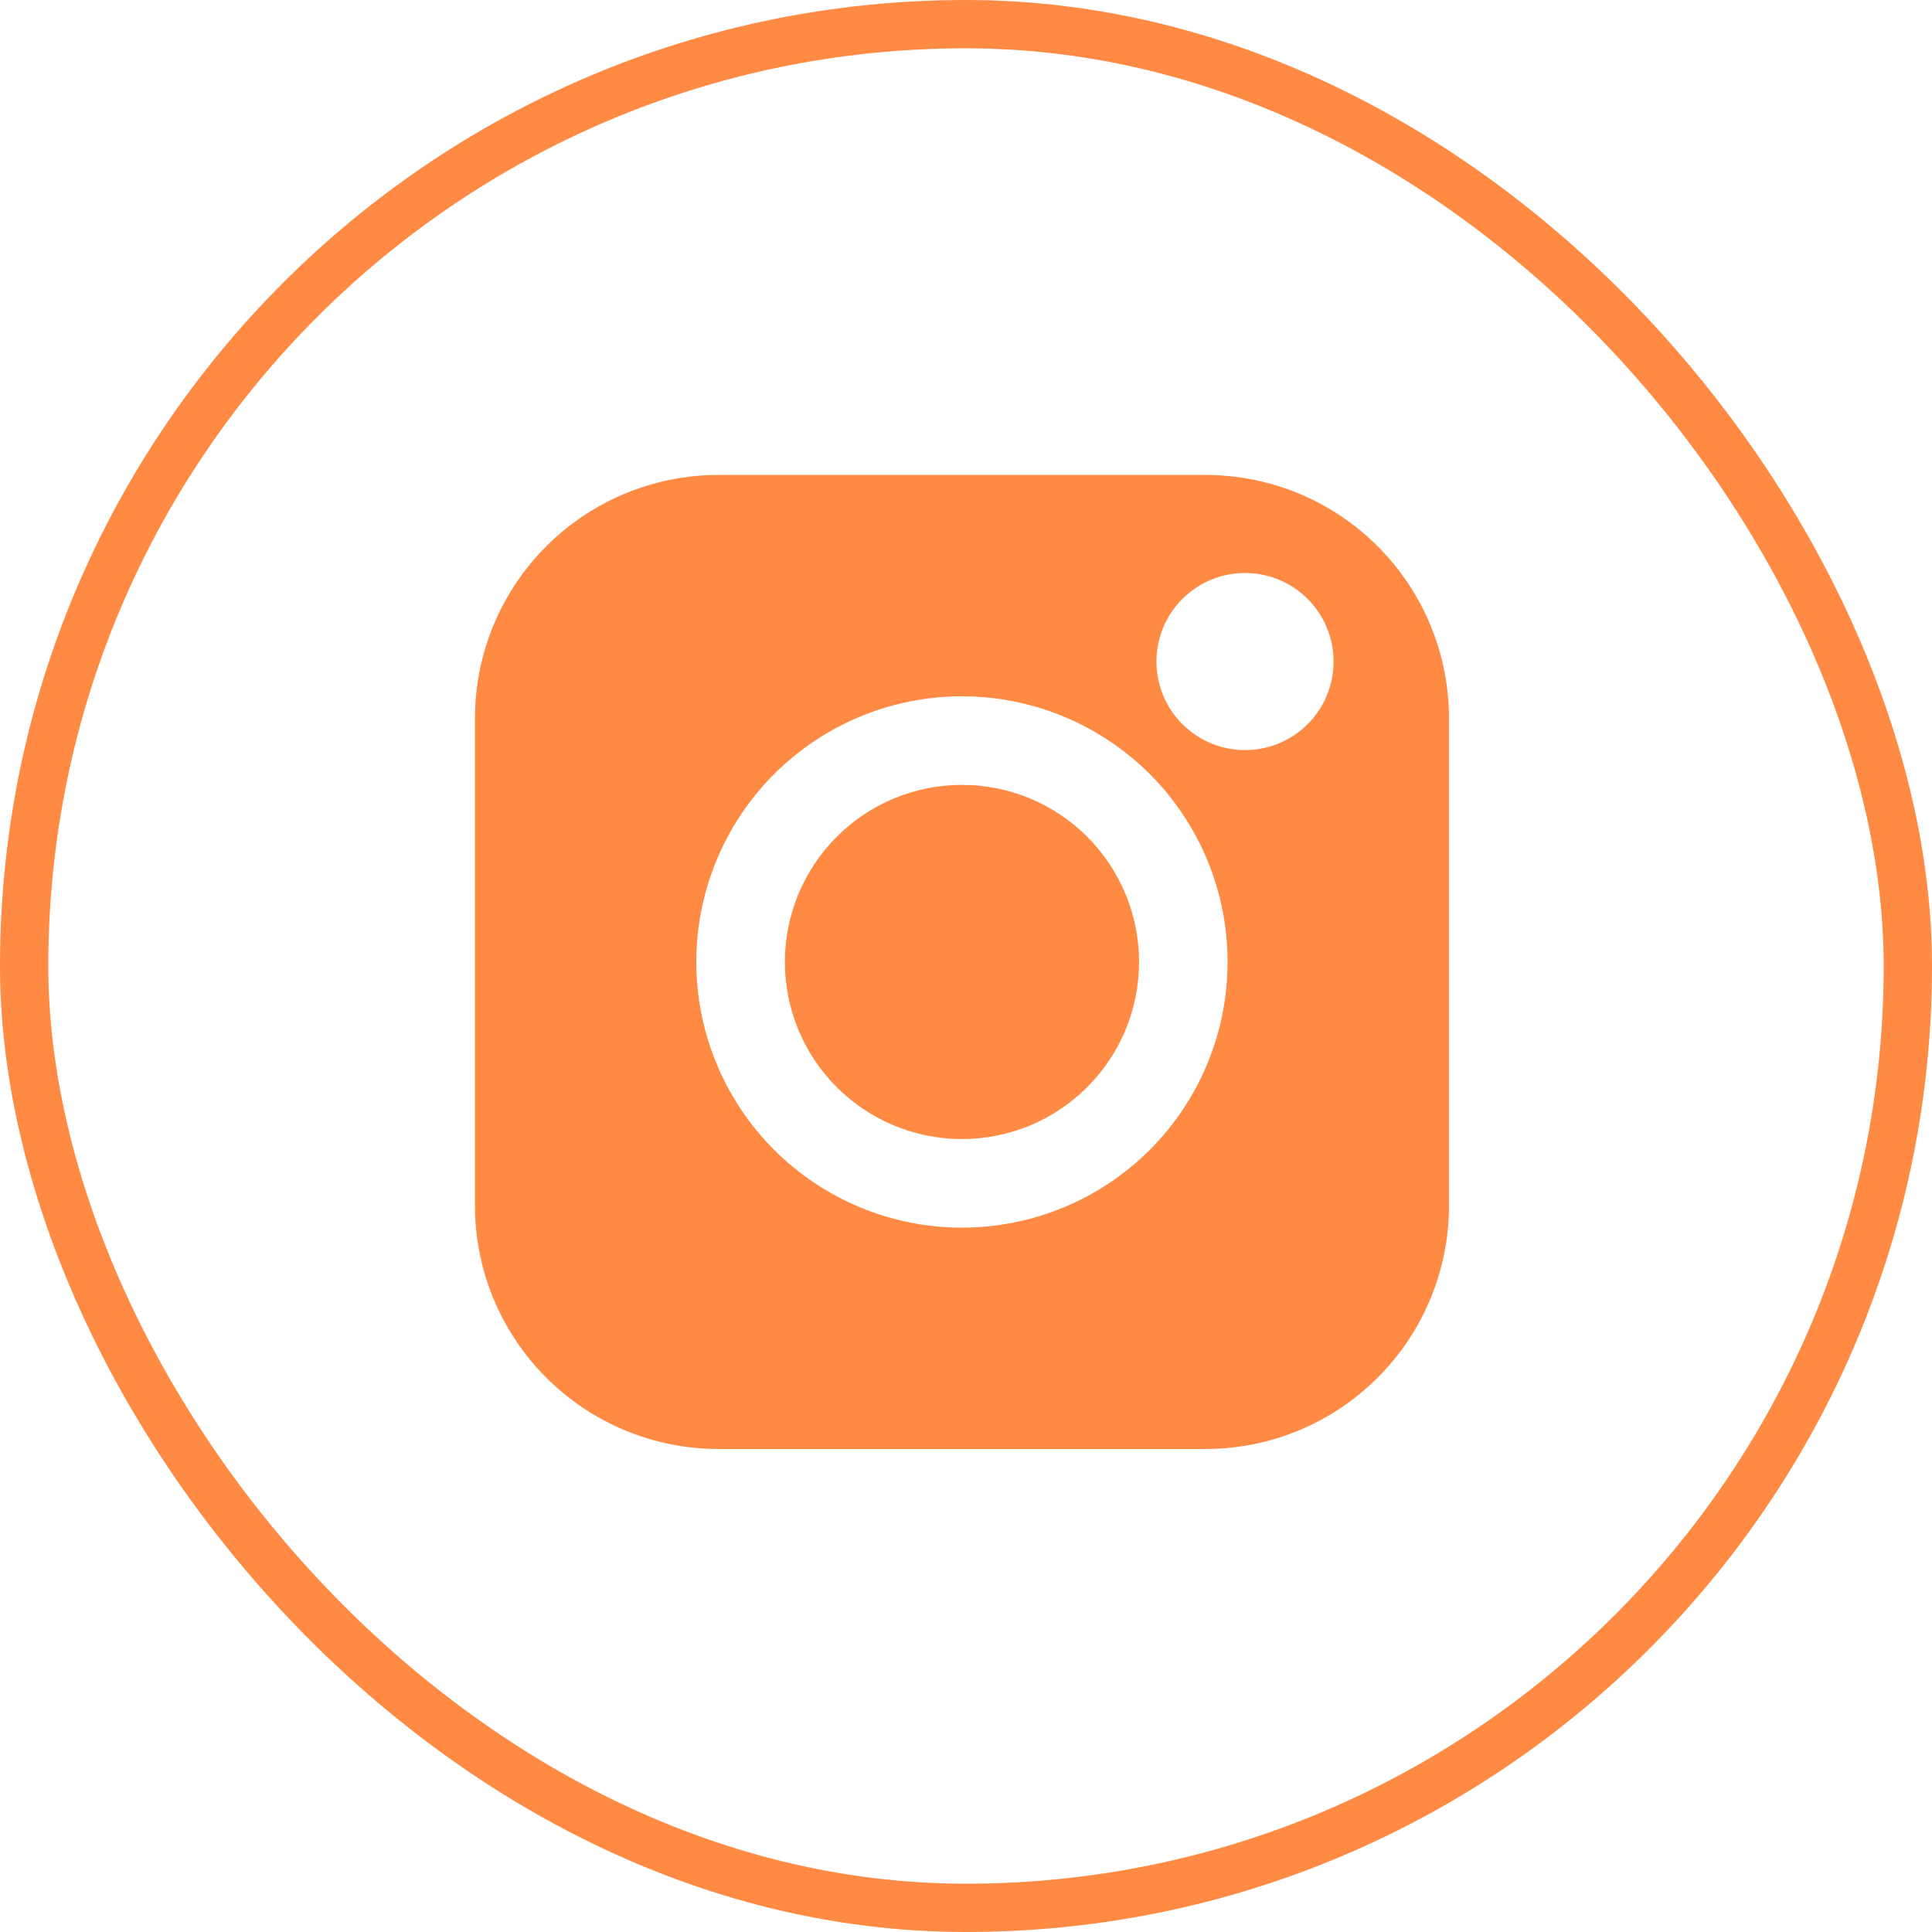
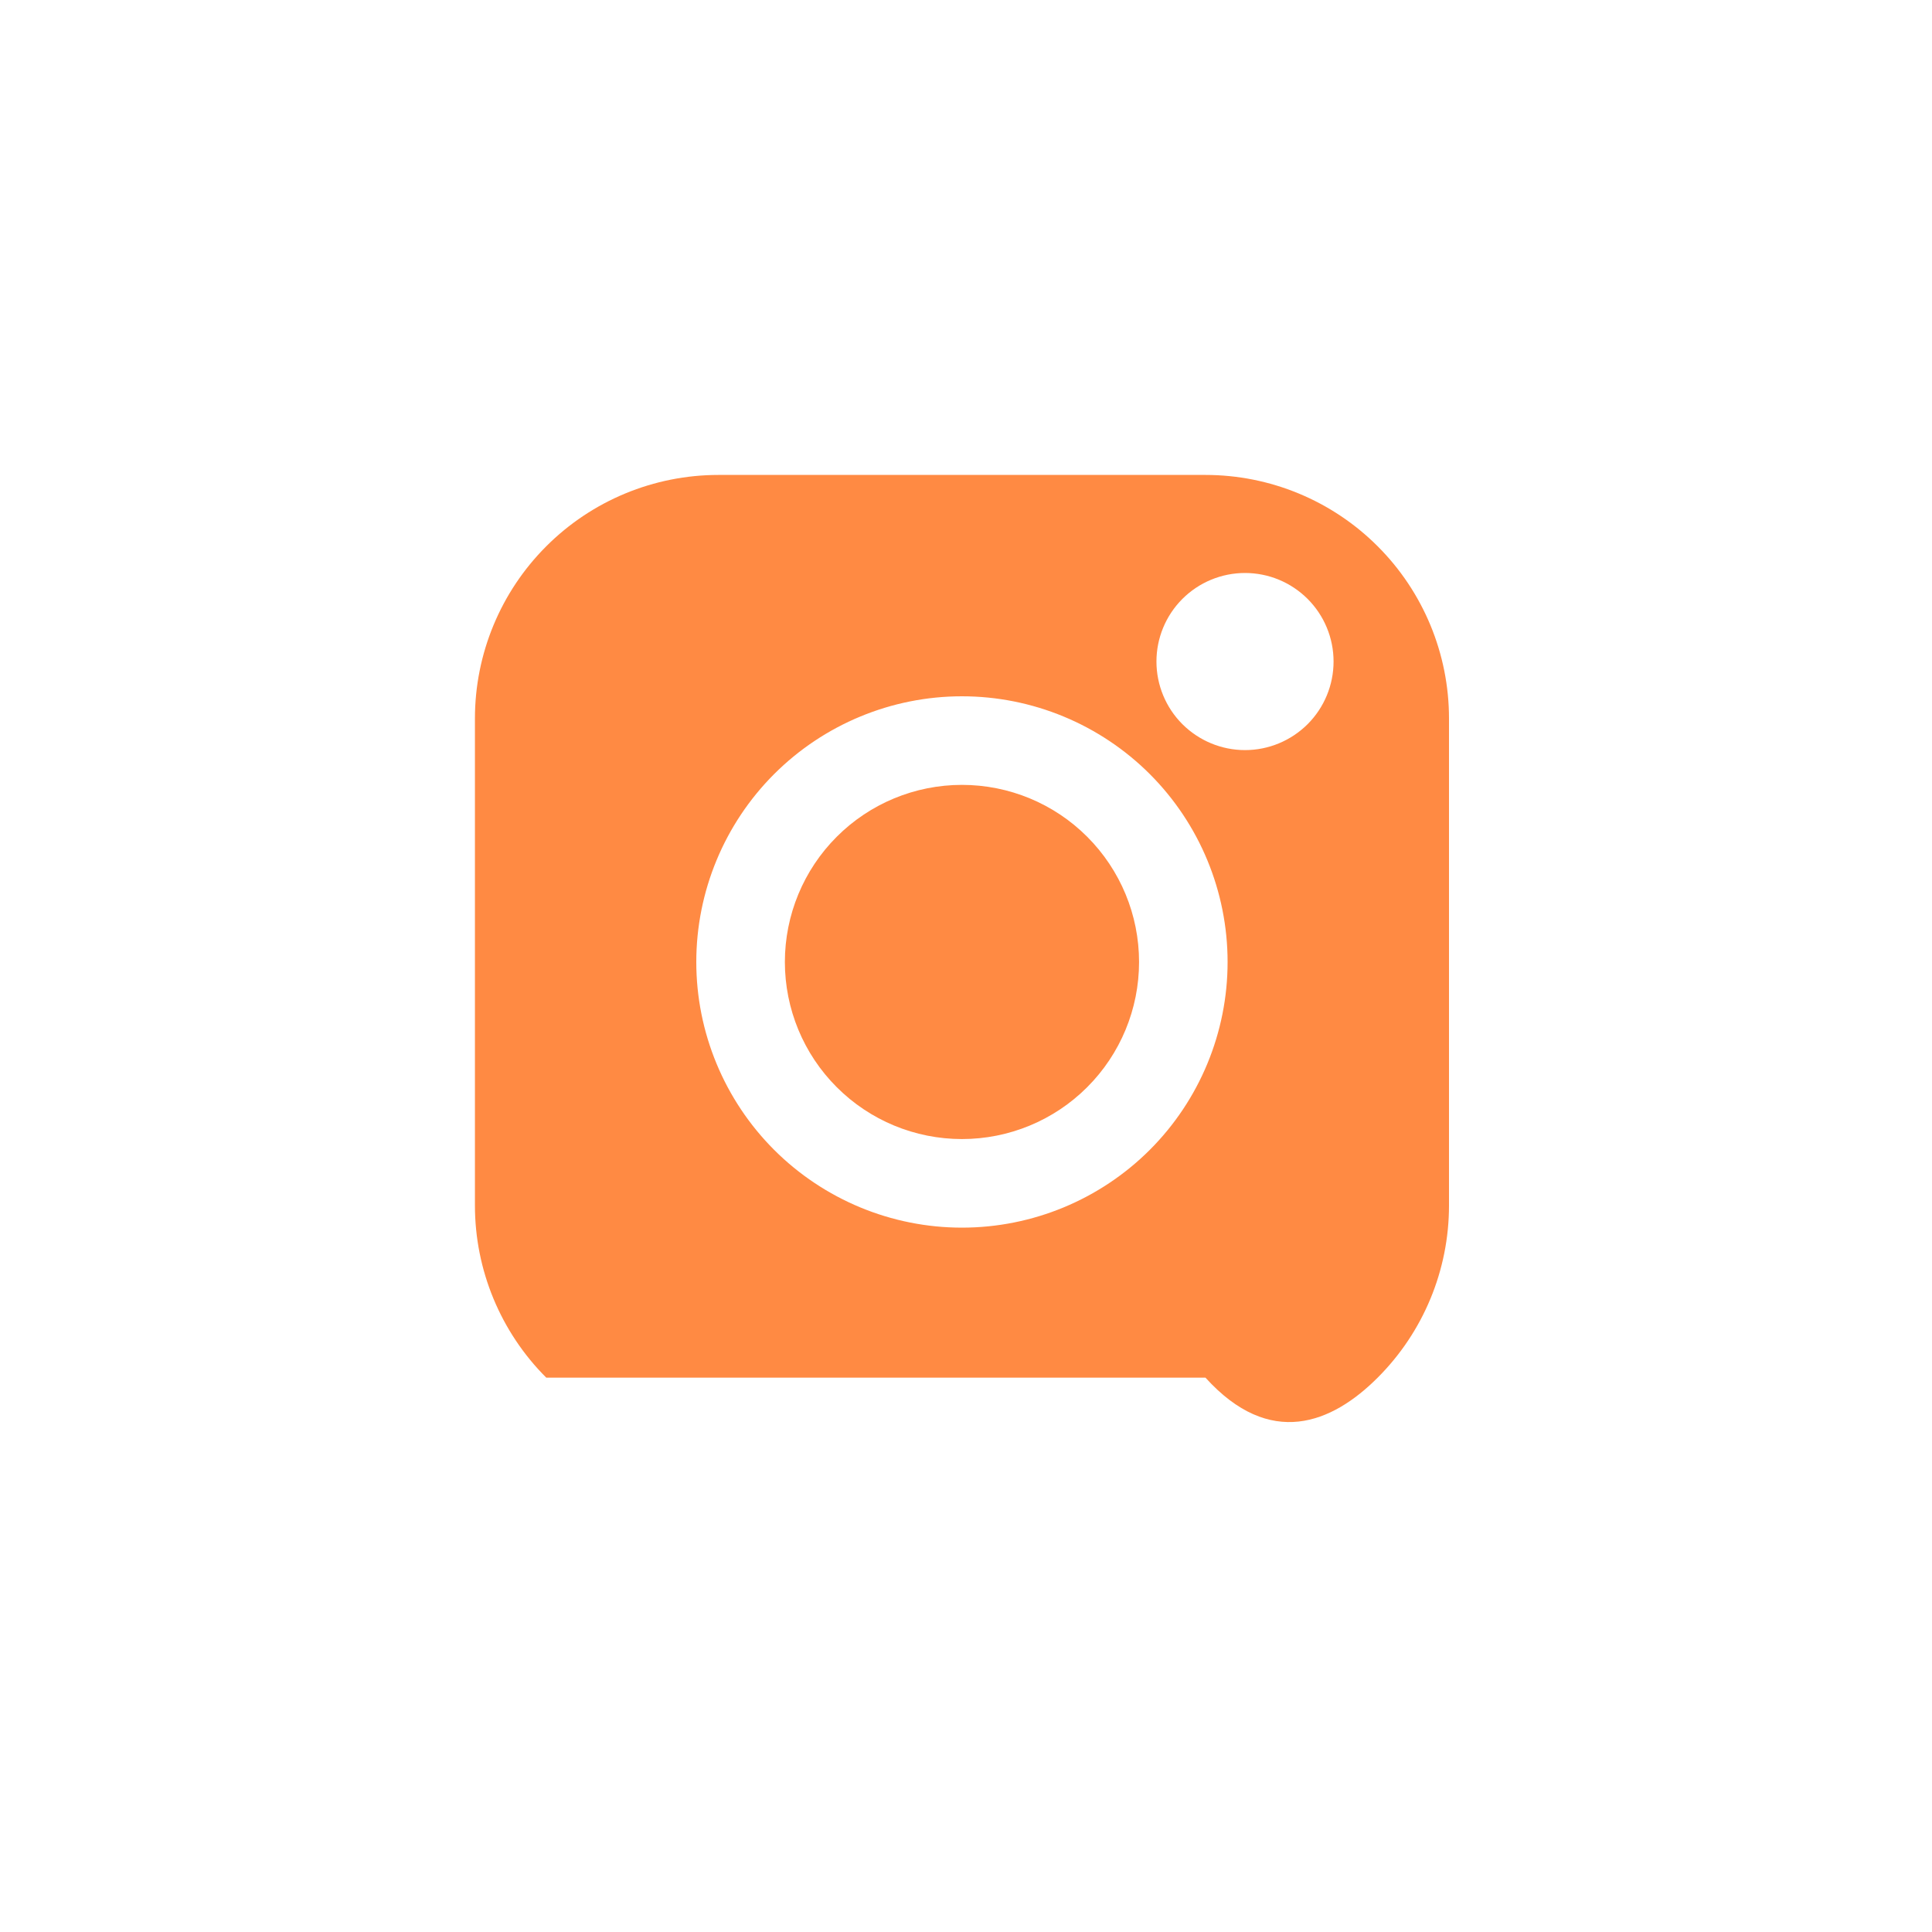
<svg xmlns="http://www.w3.org/2000/svg" width="40" height="40" viewBox="0 0 40 40" fill="none">
-   <path fill-rule="evenodd" clip-rule="evenodd" d="M14.875 9.833C13.538 9.833 12.255 10.364 11.31 11.31C10.364 12.255 9.833 13.538 9.833 14.875V24.958C9.833 26.296 10.364 27.578 11.31 28.523C12.255 29.469 13.538 30 14.875 30H24.958C26.295 30 27.578 29.469 28.523 28.523C29.469 27.578 30 26.296 30 24.958V14.875C30 13.538 29.469 12.255 28.523 11.31C27.578 10.364 26.295 9.833 24.958 9.833H14.875ZM19.916 16.25C18.944 16.25 18.011 16.636 17.324 17.324C16.636 18.012 16.25 18.944 16.25 19.917C16.25 20.889 16.636 21.822 17.324 22.509C18.011 23.197 18.944 23.583 19.916 23.583C20.889 23.583 21.822 23.197 22.509 22.509C23.197 21.822 23.583 20.889 23.583 19.917C23.583 18.944 23.197 18.012 22.509 17.324C21.822 16.636 20.889 16.25 19.916 16.25ZM14.416 19.917C14.416 18.458 14.996 17.059 16.027 16.027C17.059 14.996 18.458 14.416 19.916 14.416C21.375 14.416 22.774 14.996 23.806 16.027C24.837 17.059 25.416 18.458 25.416 19.917C25.416 21.375 24.837 22.774 23.806 23.806C22.774 24.837 21.375 25.417 19.916 25.417C18.458 25.417 17.059 24.837 16.027 23.806C14.996 22.774 14.416 21.375 14.416 19.917ZM25.777 11.863C25.29 11.863 24.824 12.056 24.48 12.4C24.136 12.744 23.943 13.21 23.943 13.696C23.943 14.182 24.136 14.649 24.48 14.993C24.824 15.336 25.29 15.53 25.777 15.53C26.263 15.53 26.729 15.336 27.073 14.993C27.417 14.649 27.61 14.182 27.61 13.696C27.61 13.21 27.417 12.744 27.073 12.4C26.729 12.056 26.263 11.863 25.777 11.863Z" fill="#FF8A43" />
-   <rect x="0.5" y="0.5" width="39" height="39" rx="19.5" stroke="#FF8A43" />
+   <path fill-rule="evenodd" clip-rule="evenodd" d="M14.875 9.833C13.538 9.833 12.255 10.364 11.31 11.31C10.364 12.255 9.833 13.538 9.833 14.875V24.958C9.833 26.296 10.364 27.578 11.31 28.523H24.958C26.295 30 27.578 29.469 28.523 28.523C29.469 27.578 30 26.296 30 24.958V14.875C30 13.538 29.469 12.255 28.523 11.31C27.578 10.364 26.295 9.833 24.958 9.833H14.875ZM19.916 16.25C18.944 16.25 18.011 16.636 17.324 17.324C16.636 18.012 16.25 18.944 16.25 19.917C16.25 20.889 16.636 21.822 17.324 22.509C18.011 23.197 18.944 23.583 19.916 23.583C20.889 23.583 21.822 23.197 22.509 22.509C23.197 21.822 23.583 20.889 23.583 19.917C23.583 18.944 23.197 18.012 22.509 17.324C21.822 16.636 20.889 16.25 19.916 16.25ZM14.416 19.917C14.416 18.458 14.996 17.059 16.027 16.027C17.059 14.996 18.458 14.416 19.916 14.416C21.375 14.416 22.774 14.996 23.806 16.027C24.837 17.059 25.416 18.458 25.416 19.917C25.416 21.375 24.837 22.774 23.806 23.806C22.774 24.837 21.375 25.417 19.916 25.417C18.458 25.417 17.059 24.837 16.027 23.806C14.996 22.774 14.416 21.375 14.416 19.917ZM25.777 11.863C25.29 11.863 24.824 12.056 24.48 12.4C24.136 12.744 23.943 13.21 23.943 13.696C23.943 14.182 24.136 14.649 24.48 14.993C24.824 15.336 25.29 15.53 25.777 15.53C26.263 15.53 26.729 15.336 27.073 14.993C27.417 14.649 27.61 14.182 27.61 13.696C27.61 13.21 27.417 12.744 27.073 12.4C26.729 12.056 26.263 11.863 25.777 11.863Z" fill="#FF8A43" />
</svg>